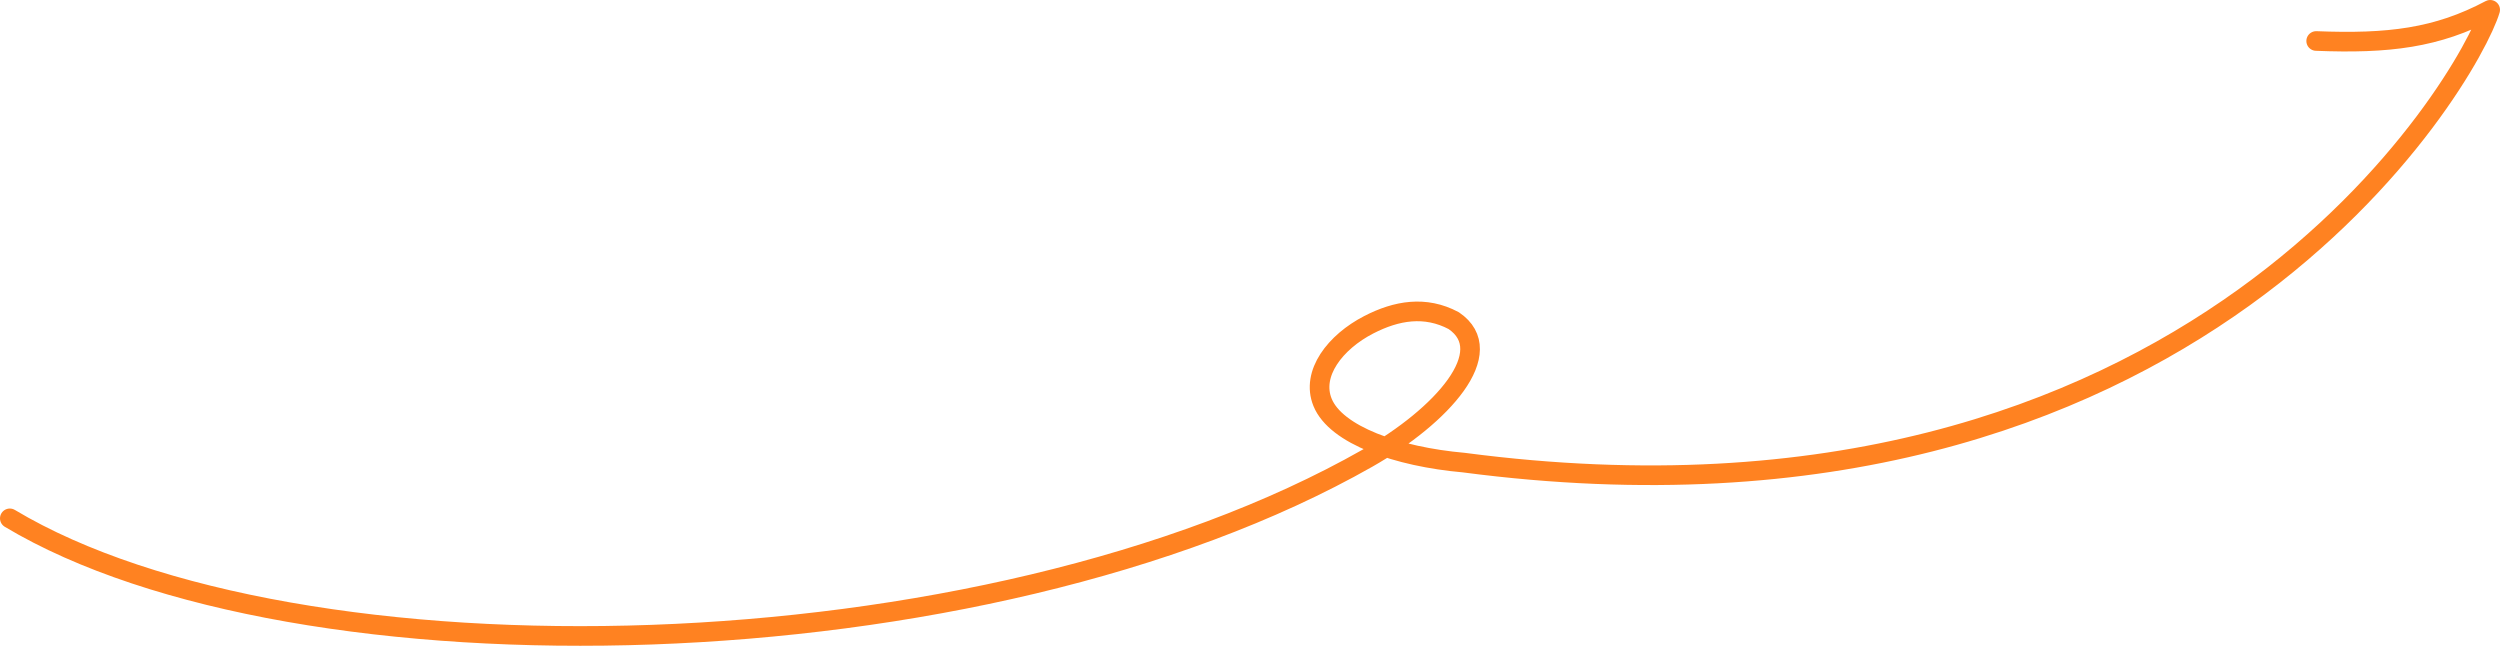
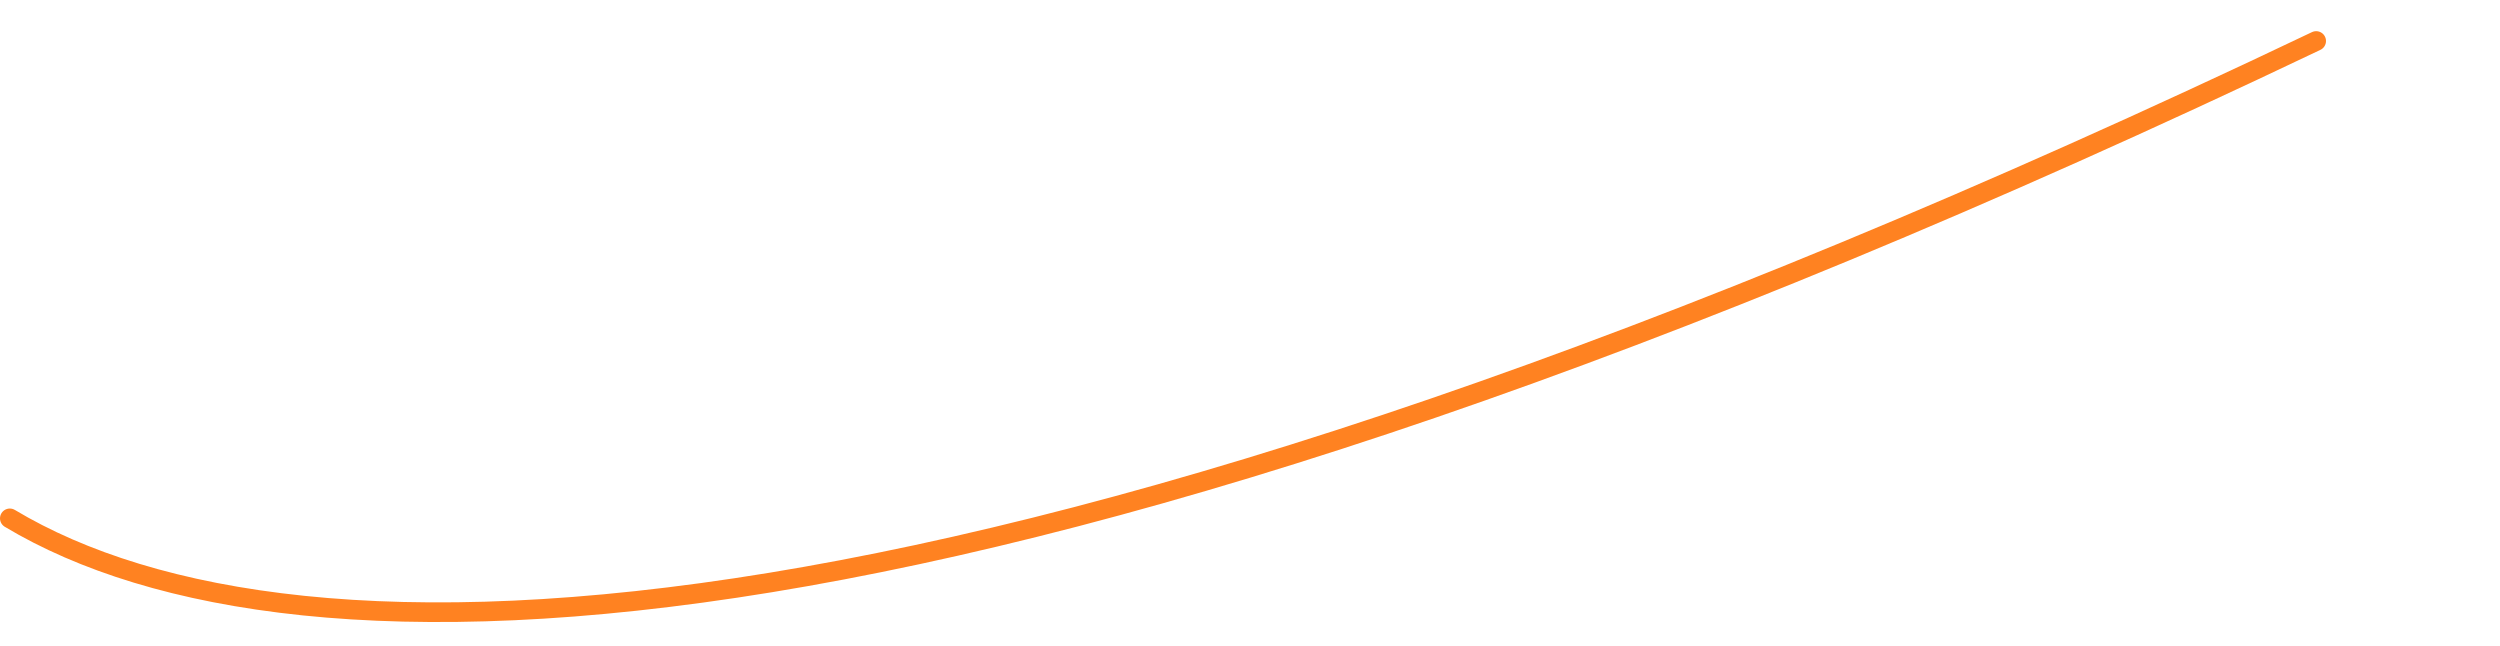
<svg xmlns="http://www.w3.org/2000/svg" id="_レイヤー_2" data-name="レイヤー_2" viewBox="0 0 127.326 32.89">
  <defs>
    <style>
      .cls-1 {
        fill: none;
        stroke: #ff8221;
        stroke-linecap: round;
        stroke-linejoin: round;
      }
    </style>
  </defs>
  <g id="_テキスト" data-name="テキスト">
-     <path class="cls-1" d="M117.964,2.088c3.67.146,6.152-.148,8.862-1.588-1.026,3.435-15.007,27.957-52.273,23.061-3.378-.298-6.515-1.401-7.194-3.067-.601-1.474.651-3.078,2.354-3.955,1.415-.729,2.877-.979,4.326-.208,2.335,1.588-.593,4.845-4.388,7.002C50.043,34.477,15.098,35.144.5,26.4" />
+     <path class="cls-1" d="M117.964,2.088C50.043,34.477,15.098,35.144.5,26.4" />
  </g>
</svg>